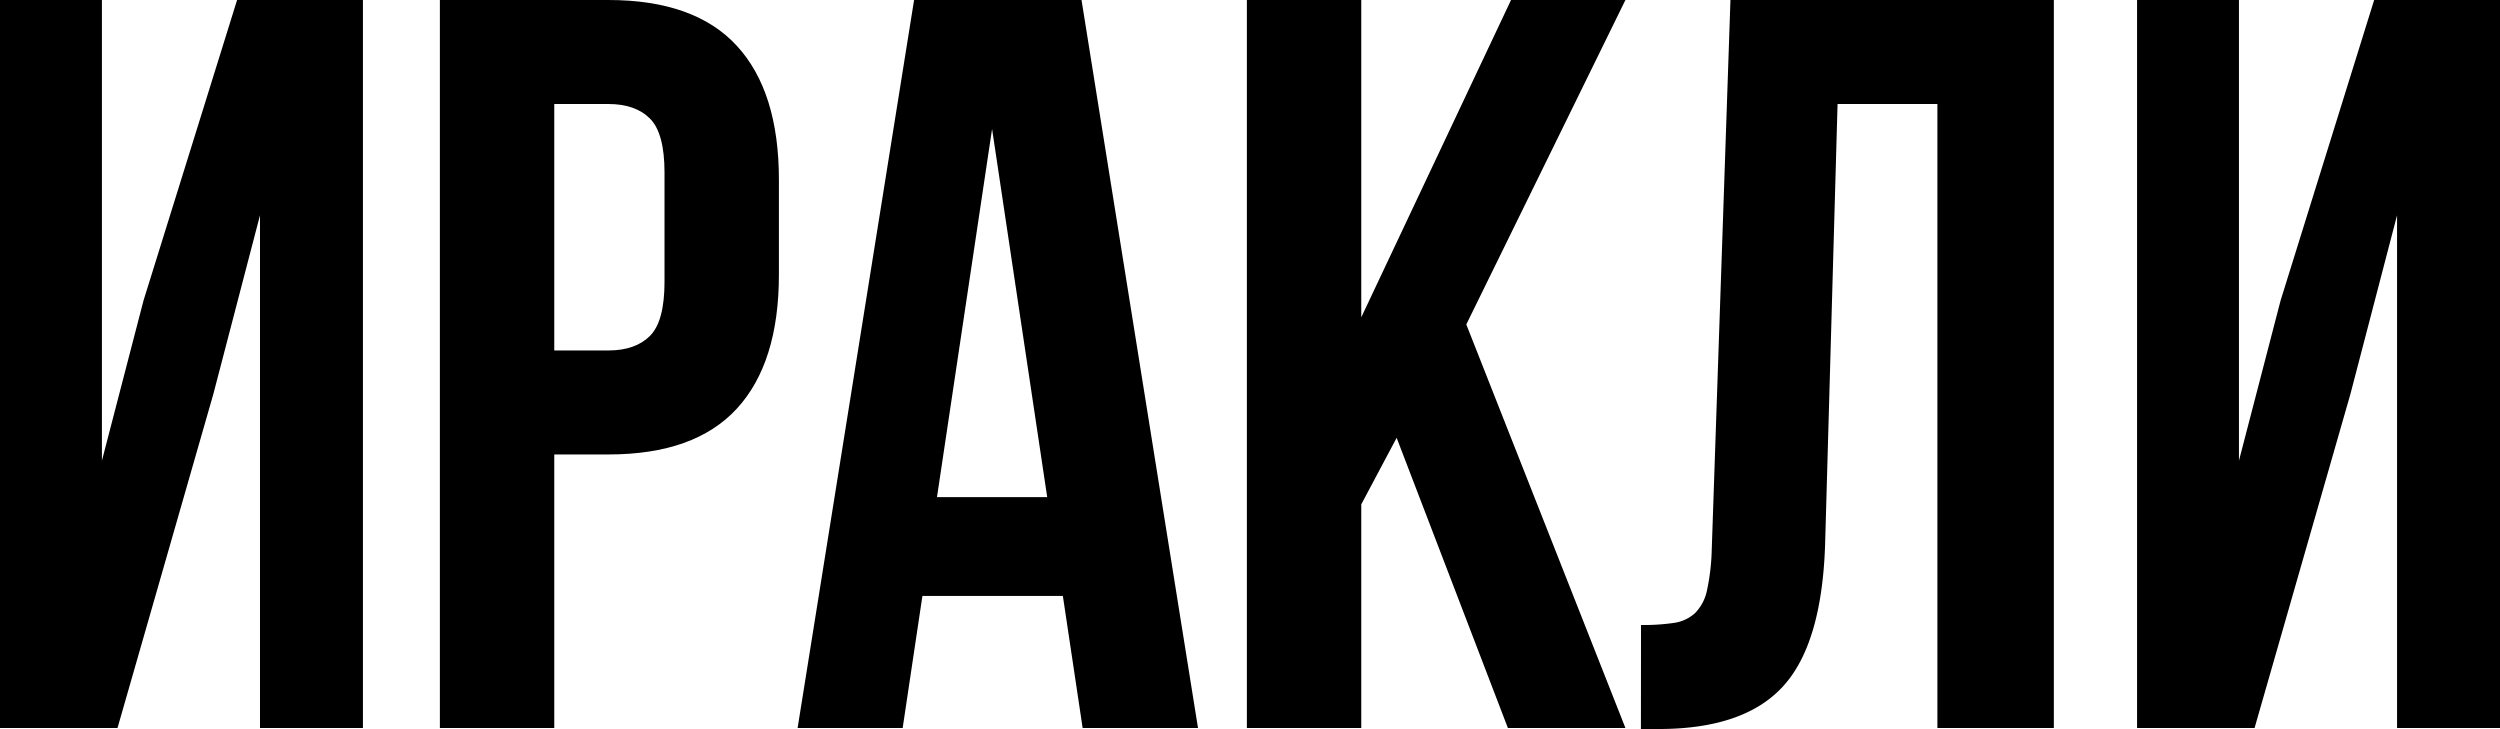
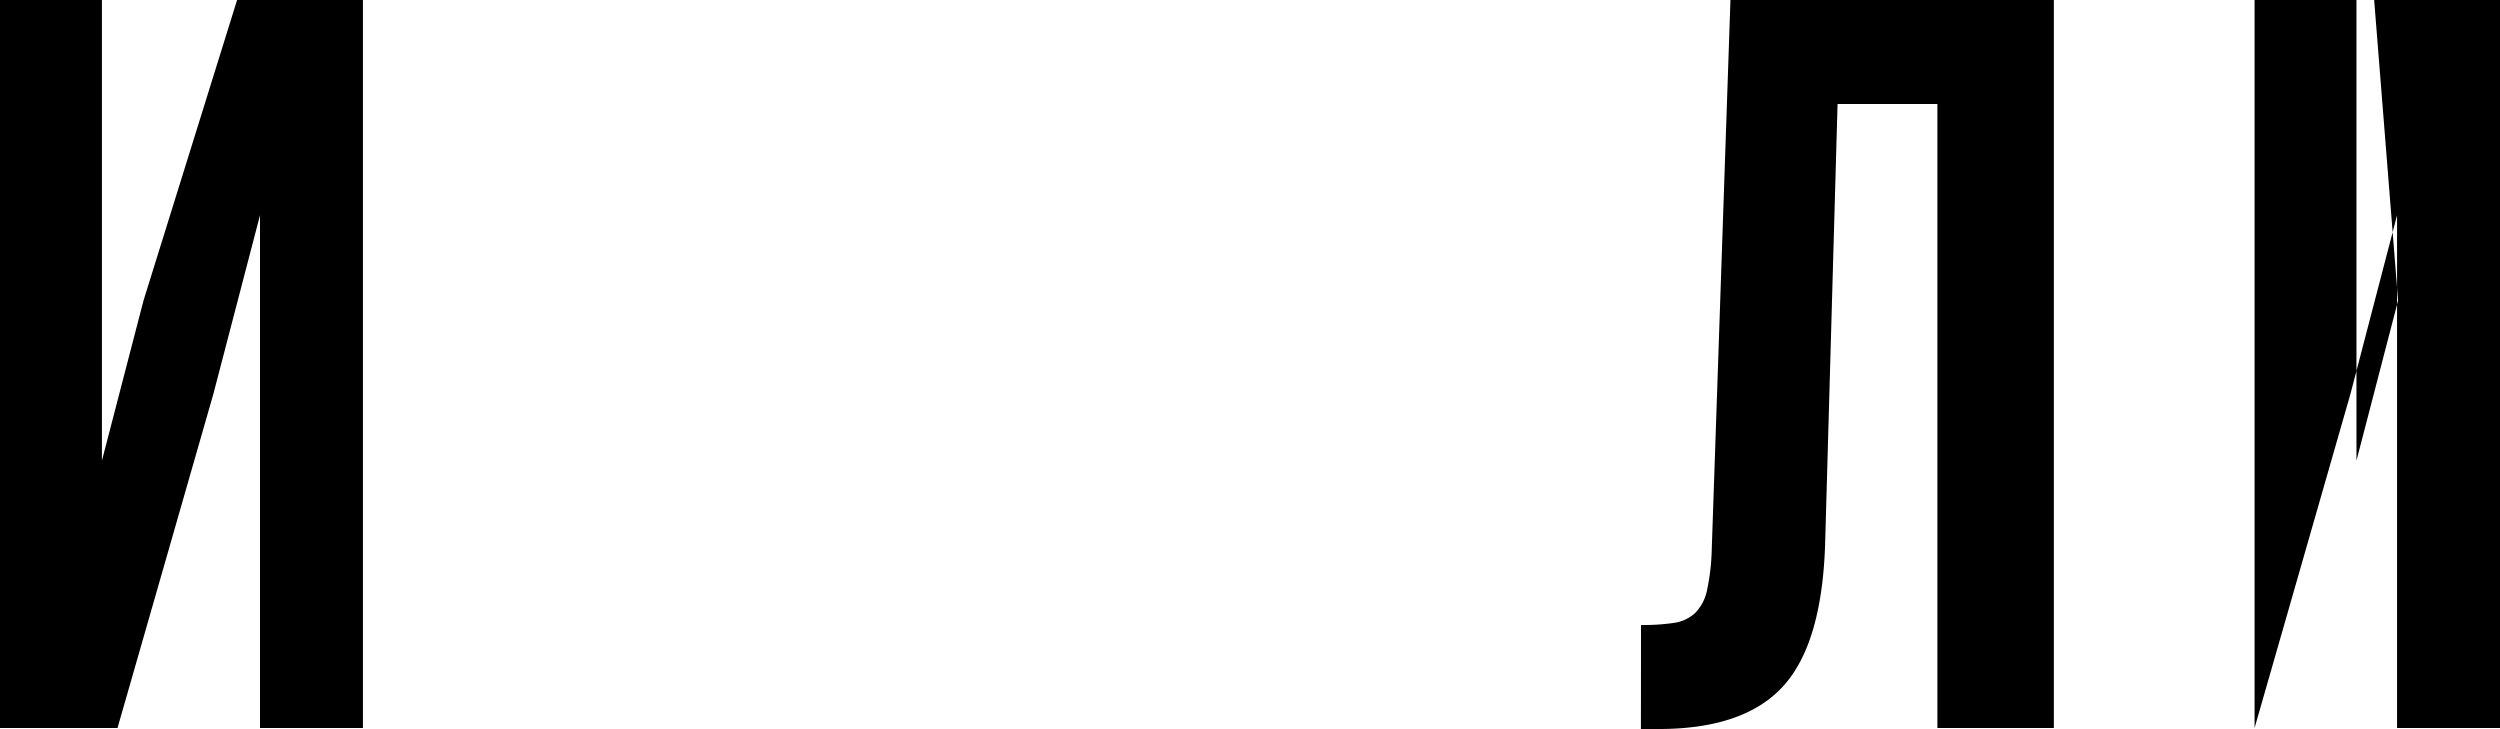
<svg xmlns="http://www.w3.org/2000/svg" viewBox="0 0 803.59 234.33">
  <g id="Слой_2" data-name="Слой 2">
    <g id="Слой_1-2" data-name="Слой 1">
      <path d="M37.77,234H0V0H32.76V148.08L46.13,96.61,76.21,0h40.45V234H83.57V69.2l-15,57.49Z" />
-       <path d="M195.55,0q27.73,0,41.28,14.71t13.54,43.12V88.25q0,28.41-13.54,43.12t-41.28,14.71H178.16V234H141.39V0ZM178.16,33.43v79.22h17.39q8.69,0,13.37-4.68t4.68-17.38V55.49q0-12.7-4.68-17.38t-13.37-4.68Z" />
-       <path d="M385.08,234H348l-6.36-42.45H296.5L290.15,234H256.38L293.82,0h53.82Zm-83.9-74.21h35.43L318.89,41.45Z" />
-       <path d="M448.93,140.73l-11.37,21.39V234H400.79V0h36.77V102L485.7,0h36.77L471.32,104.29,522.47,234H484.69Z" />
      <path d="M527.48,200.9a68.07,68.07,0,0,0,10.53-.67,12.67,12.67,0,0,0,6.85-3.17,14.53,14.53,0,0,0,3.84-7.36,69.72,69.72,0,0,0,1.51-12.87L556.23,0H660.18V234H622.75V33.43H590.66l-4,141.4q-1,32.08-13.53,45.79t-40,13.71h-5.68Z" />
-       <path d="M724.7,234H686.93V0h32.75V148.08l13.38-51.47L763.14,0h40.45V234H770.5V69.2l-15,57.49Z" />
+       <path d="M724.7,234V0h32.75V148.08l13.38-51.47L763.14,0h40.45V234H770.5V69.2l-15,57.49Z" />
    </g>
  </g>
</svg>